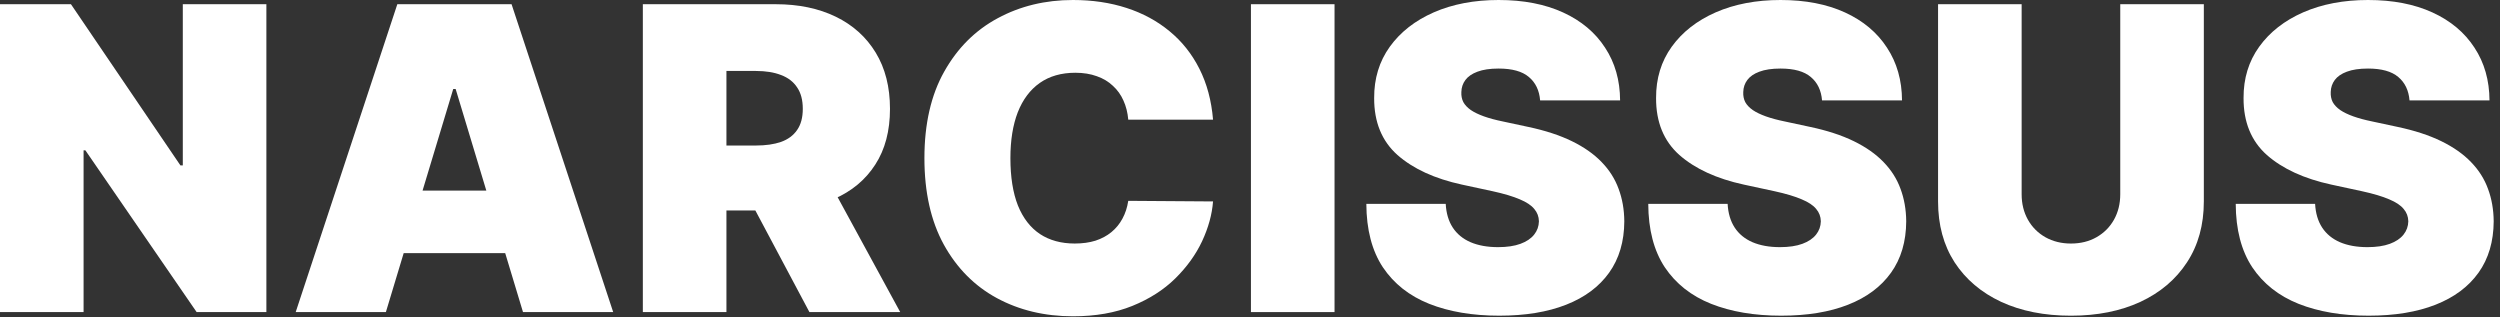
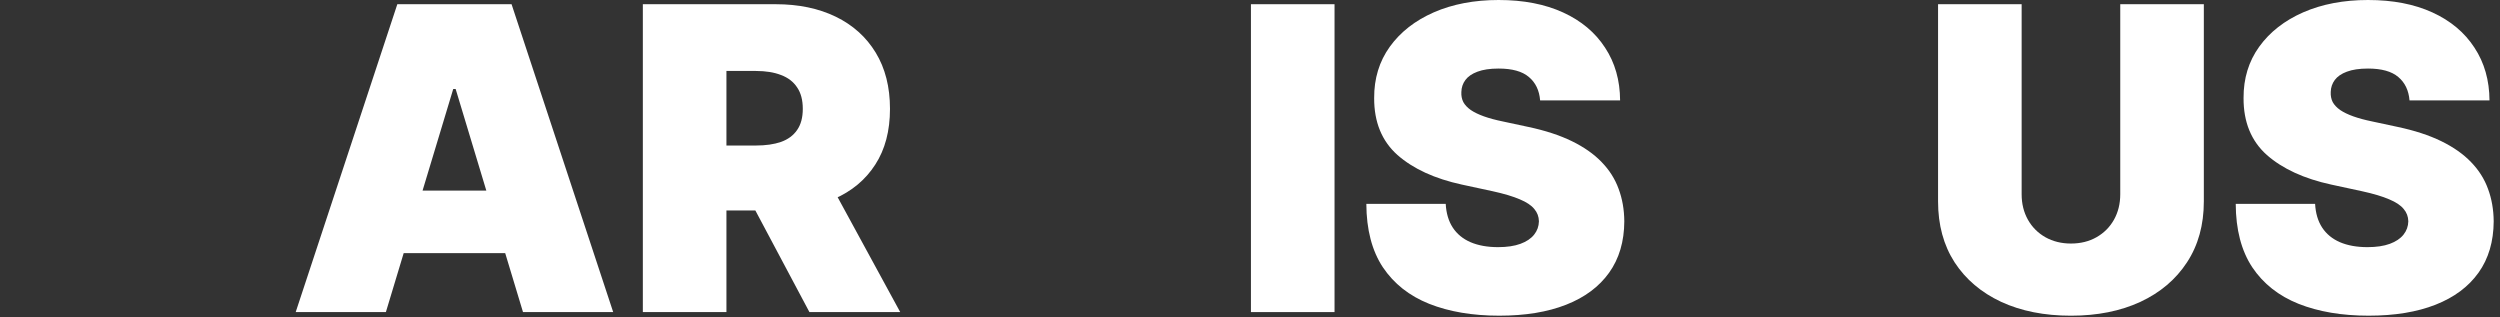
<svg xmlns="http://www.w3.org/2000/svg" width="197" height="25" viewBox="0 0 197 25" fill="none">
  <rect x="0" y="0" width="197" height="25" fill="#333333" stroke="none" />
  <path d="M189.87 7.913C189.806 7.123 189.51 6.507 188.981 6.065C188.46 5.623 187.666 5.402 186.6 5.402C185.921 5.402 185.364 5.485 184.93 5.65C184.503 5.808 184.188 6.026 183.982 6.302C183.777 6.578 183.67 6.894 183.662 7.25C183.647 7.542 183.698 7.806 183.816 8.043C183.943 8.272 184.14 8.482 184.409 8.671C184.677 8.853 185.021 9.019 185.439 9.169C185.858 9.319 186.355 9.453 186.932 9.571L188.922 9.998C190.264 10.282 191.414 10.657 192.369 11.123C193.325 11.589 194.106 12.138 194.715 12.77C195.323 13.394 195.769 14.097 196.053 14.878C196.345 15.66 196.495 16.513 196.503 17.437C196.495 19.032 196.097 20.383 195.307 21.488C194.517 22.594 193.388 23.435 191.919 24.012C190.458 24.588 188.701 24.876 186.648 24.876C184.539 24.876 182.699 24.564 181.127 23.941C179.564 23.317 178.348 22.357 177.479 21.062C176.618 19.759 176.184 18.093 176.176 16.063H182.43C182.47 16.805 182.655 17.429 182.987 17.935C183.319 18.44 183.785 18.823 184.385 19.084C184.993 19.344 185.716 19.475 186.553 19.475C187.256 19.475 187.844 19.388 188.318 19.214C188.792 19.04 189.151 18.799 189.396 18.491C189.641 18.183 189.767 17.832 189.775 17.437C189.767 17.066 189.645 16.742 189.408 16.466C189.179 16.181 188.8 15.929 188.27 15.708C187.741 15.479 187.027 15.265 186.126 15.068L183.71 14.547C181.562 14.081 179.868 13.303 178.628 12.213C177.396 11.115 176.784 9.619 176.792 7.724C176.784 6.184 177.195 4.837 178.024 3.684C178.861 2.523 180.018 1.619 181.495 0.971C182.979 0.324 184.681 0 186.6 0C188.559 0 190.253 0.328 191.682 0.983C193.111 1.639 194.213 2.563 194.987 3.755C195.769 4.94 196.164 6.326 196.172 7.913H189.87Z" fill="white" />
-   <path d="M167.076 0.332H173.662V15.874C173.662 17.722 173.22 19.321 172.336 20.671C171.459 22.014 170.235 23.052 168.663 23.787C167.092 24.513 165.267 24.877 163.19 24.877C161.098 24.877 159.266 24.513 157.694 23.787C156.122 23.052 154.898 22.014 154.022 20.671C153.153 19.321 152.719 17.722 152.719 15.874V0.332H159.305V15.305C159.305 16.055 159.471 16.727 159.803 17.319C160.134 17.903 160.592 18.361 161.177 18.693C161.769 19.025 162.44 19.191 163.19 19.191C163.949 19.191 164.62 19.025 165.204 18.693C165.789 18.361 166.247 17.903 166.578 17.319C166.91 16.727 167.076 16.055 167.076 15.305V0.332Z" fill="white" />
-   <path d="M143.577 7.913C143.513 7.123 143.217 6.507 142.688 6.065C142.167 5.623 141.373 5.402 140.307 5.402C139.628 5.402 139.071 5.485 138.637 5.65C138.21 5.808 137.895 6.026 137.689 6.302C137.484 6.578 137.377 6.894 137.369 7.25C137.354 7.542 137.405 7.806 137.523 8.043C137.65 8.272 137.847 8.482 138.116 8.671C138.384 8.853 138.728 9.019 139.146 9.169C139.565 9.319 140.062 9.453 140.639 9.571L142.629 9.998C143.972 10.282 145.121 10.657 146.076 11.123C147.032 11.589 147.814 12.138 148.422 12.77C149.03 13.394 149.476 14.097 149.76 14.878C150.052 15.66 150.202 16.513 150.21 17.437C150.202 19.032 149.804 20.383 149.014 21.488C148.224 22.594 147.095 23.435 145.626 24.012C144.165 24.588 142.408 24.876 140.355 24.876C138.246 24.876 136.406 24.564 134.834 23.941C133.271 23.317 132.055 22.357 131.186 21.062C130.325 19.759 129.891 18.093 129.883 16.063H136.137C136.177 16.805 136.363 17.429 136.694 17.935C137.026 18.44 137.492 18.823 138.092 19.084C138.7 19.344 139.423 19.475 140.26 19.475C140.963 19.475 141.551 19.388 142.025 19.214C142.499 19.04 142.858 18.799 143.103 18.491C143.348 18.183 143.474 17.832 143.482 17.437C143.474 17.066 143.352 16.742 143.115 16.466C142.886 16.181 142.507 15.929 141.977 15.708C141.448 15.479 140.734 15.265 139.833 15.068L137.417 14.547C135.269 14.081 133.575 13.303 132.335 12.213C131.103 11.115 130.491 9.619 130.499 7.724C130.491 6.184 130.902 4.837 131.731 3.684C132.568 2.523 133.725 1.619 135.202 0.971C136.686 0.324 138.388 0 140.307 0C142.266 0 143.96 0.328 145.389 0.983C146.818 1.639 147.92 2.563 148.694 3.755C149.476 4.94 149.871 6.326 149.879 7.913H143.577Z" fill="white" />
+   <path d="M167.076 0.332H173.662V15.874C173.662 17.722 173.22 19.321 172.336 20.671C171.459 22.014 170.235 23.052 168.663 23.787C167.092 24.513 165.267 24.877 163.19 24.877C161.098 24.877 159.266 24.513 157.694 23.787C156.122 23.052 154.898 22.014 154.022 20.671C153.153 19.321 152.719 17.722 152.719 15.874V0.332H159.305V15.305C159.305 16.055 159.471 16.727 159.803 17.319C160.134 17.903 160.592 18.361 161.177 18.693C161.769 19.025 162.44 19.191 163.19 19.191C163.949 19.191 164.62 19.025 165.204 18.693C165.789 18.361 166.247 17.903 166.578 17.319C166.91 16.727 167.076 16.055 167.076 15.305Z" fill="white" />
  <path d="M121.362 7.913C121.299 7.123 121.002 6.507 120.473 6.065C119.952 5.623 119.158 5.402 118.092 5.402C117.413 5.402 116.856 5.485 116.422 5.65C115.996 5.808 115.68 6.026 115.474 6.302C115.269 6.578 115.162 6.894 115.155 7.25C115.139 7.542 115.19 7.806 115.309 8.043C115.435 8.272 115.632 8.482 115.901 8.671C116.169 8.853 116.513 9.019 116.931 9.169C117.35 9.319 117.848 9.453 118.424 9.571L120.414 9.998C121.757 10.282 122.906 10.657 123.861 11.123C124.817 11.589 125.599 12.138 126.207 12.77C126.815 13.394 127.261 14.097 127.545 14.878C127.838 15.66 127.988 16.513 127.995 17.437C127.988 19.032 127.589 20.383 126.799 21.488C126.009 22.594 124.88 23.435 123.411 24.012C121.95 24.588 120.193 24.876 118.14 24.876C116.031 24.876 114.191 24.564 112.62 23.941C111.056 23.317 109.84 22.357 108.971 21.062C108.11 19.759 107.676 18.093 107.668 16.063H113.923C113.962 16.805 114.148 17.429 114.479 17.935C114.811 18.44 115.277 18.823 115.877 19.084C116.485 19.344 117.208 19.475 118.045 19.475C118.748 19.475 119.336 19.388 119.81 19.214C120.284 19.04 120.643 18.799 120.888 18.491C121.133 18.183 121.259 17.832 121.267 17.437C121.259 17.066 121.137 16.742 120.9 16.466C120.671 16.181 120.292 15.929 119.763 15.708C119.233 15.479 118.519 15.265 117.619 15.068L115.202 14.547C113.054 14.081 111.36 13.303 110.12 12.213C108.888 11.115 108.276 9.619 108.284 7.724C108.276 6.184 108.687 4.837 109.516 3.684C110.353 2.523 111.51 1.619 112.987 0.971C114.471 0.324 116.173 0 118.092 0C120.051 0 121.745 0.328 123.174 0.983C124.604 1.639 125.705 2.563 126.479 3.755C127.261 4.94 127.656 6.326 127.664 7.913H121.362Z" fill="white" />
  <path d="M105.161 0.332V24.592H98.574V0.332H105.161Z" fill="white" />
-   <path d="M95.588 9.429H88.907C88.859 8.877 88.733 8.375 88.528 7.925C88.33 7.475 88.054 7.088 87.698 6.764C87.351 6.432 86.928 6.18 86.431 6.006C85.933 5.824 85.369 5.733 84.737 5.733C83.631 5.733 82.696 6.002 81.93 6.539C81.171 7.076 80.595 7.846 80.2 8.849C79.813 9.852 79.62 11.056 79.62 12.462C79.62 13.947 79.817 15.19 80.212 16.193C80.615 17.188 81.195 17.939 81.953 18.444C82.711 18.942 83.624 19.19 84.69 19.19C85.298 19.19 85.843 19.115 86.324 18.965C86.806 18.807 87.225 18.582 87.58 18.29C87.935 17.998 88.224 17.646 88.445 17.236C88.674 16.817 88.828 16.347 88.907 15.826L95.588 15.873C95.509 16.9 95.221 17.947 94.723 19.013C94.225 20.071 93.519 21.05 92.603 21.95C91.695 22.843 90.569 23.561 89.227 24.106C87.884 24.651 86.324 24.924 84.547 24.924C82.32 24.924 80.322 24.446 78.553 23.49C76.792 22.535 75.398 21.129 74.372 19.273C73.353 17.417 72.844 15.147 72.844 12.462C72.844 9.761 73.365 7.487 74.407 5.639C75.45 3.783 76.856 2.381 78.624 1.433C80.394 0.478 82.368 0 84.547 0C86.079 0 87.489 0.209 88.776 0.628C90.064 1.046 91.193 1.658 92.164 2.464C93.136 3.262 93.918 4.245 94.51 5.414C95.102 6.582 95.462 7.921 95.588 9.429Z" fill="white" />
  <path d="M50.656 24.592V0.332H61.128C62.929 0.332 64.504 0.66 65.855 1.315C67.205 1.971 68.255 2.914 69.005 4.146C69.756 5.378 70.131 6.855 70.131 8.577C70.131 10.314 69.744 11.779 68.97 12.972C68.204 14.164 67.126 15.064 65.736 15.672C64.354 16.28 62.739 16.585 60.891 16.585H54.636V11.467H59.564C60.338 11.467 60.998 11.372 61.543 11.183C62.095 10.985 62.518 10.674 62.81 10.247C63.11 9.821 63.26 9.264 63.26 8.577C63.26 7.882 63.11 7.317 62.81 6.883C62.518 6.441 62.095 6.117 61.543 5.911C60.998 5.698 60.338 5.592 59.564 5.592H57.243V24.592H50.656ZM64.871 13.457L70.936 24.592H63.782L57.858 13.457H64.871Z" fill="white" />
  <path d="M30.408 24.592H23.301L31.309 0.332H40.311L48.319 24.592H41.212L35.905 7.013H35.715L30.408 24.592ZM29.082 15.021H42.444V19.949H29.082V15.021Z" fill="white" />
-   <path d="M20.991 0.332V24.592H15.494L6.728 11.846H6.586V24.592H0V0.332H5.591L14.215 13.031H14.405V0.332H20.991Z" fill="white" />
</svg>